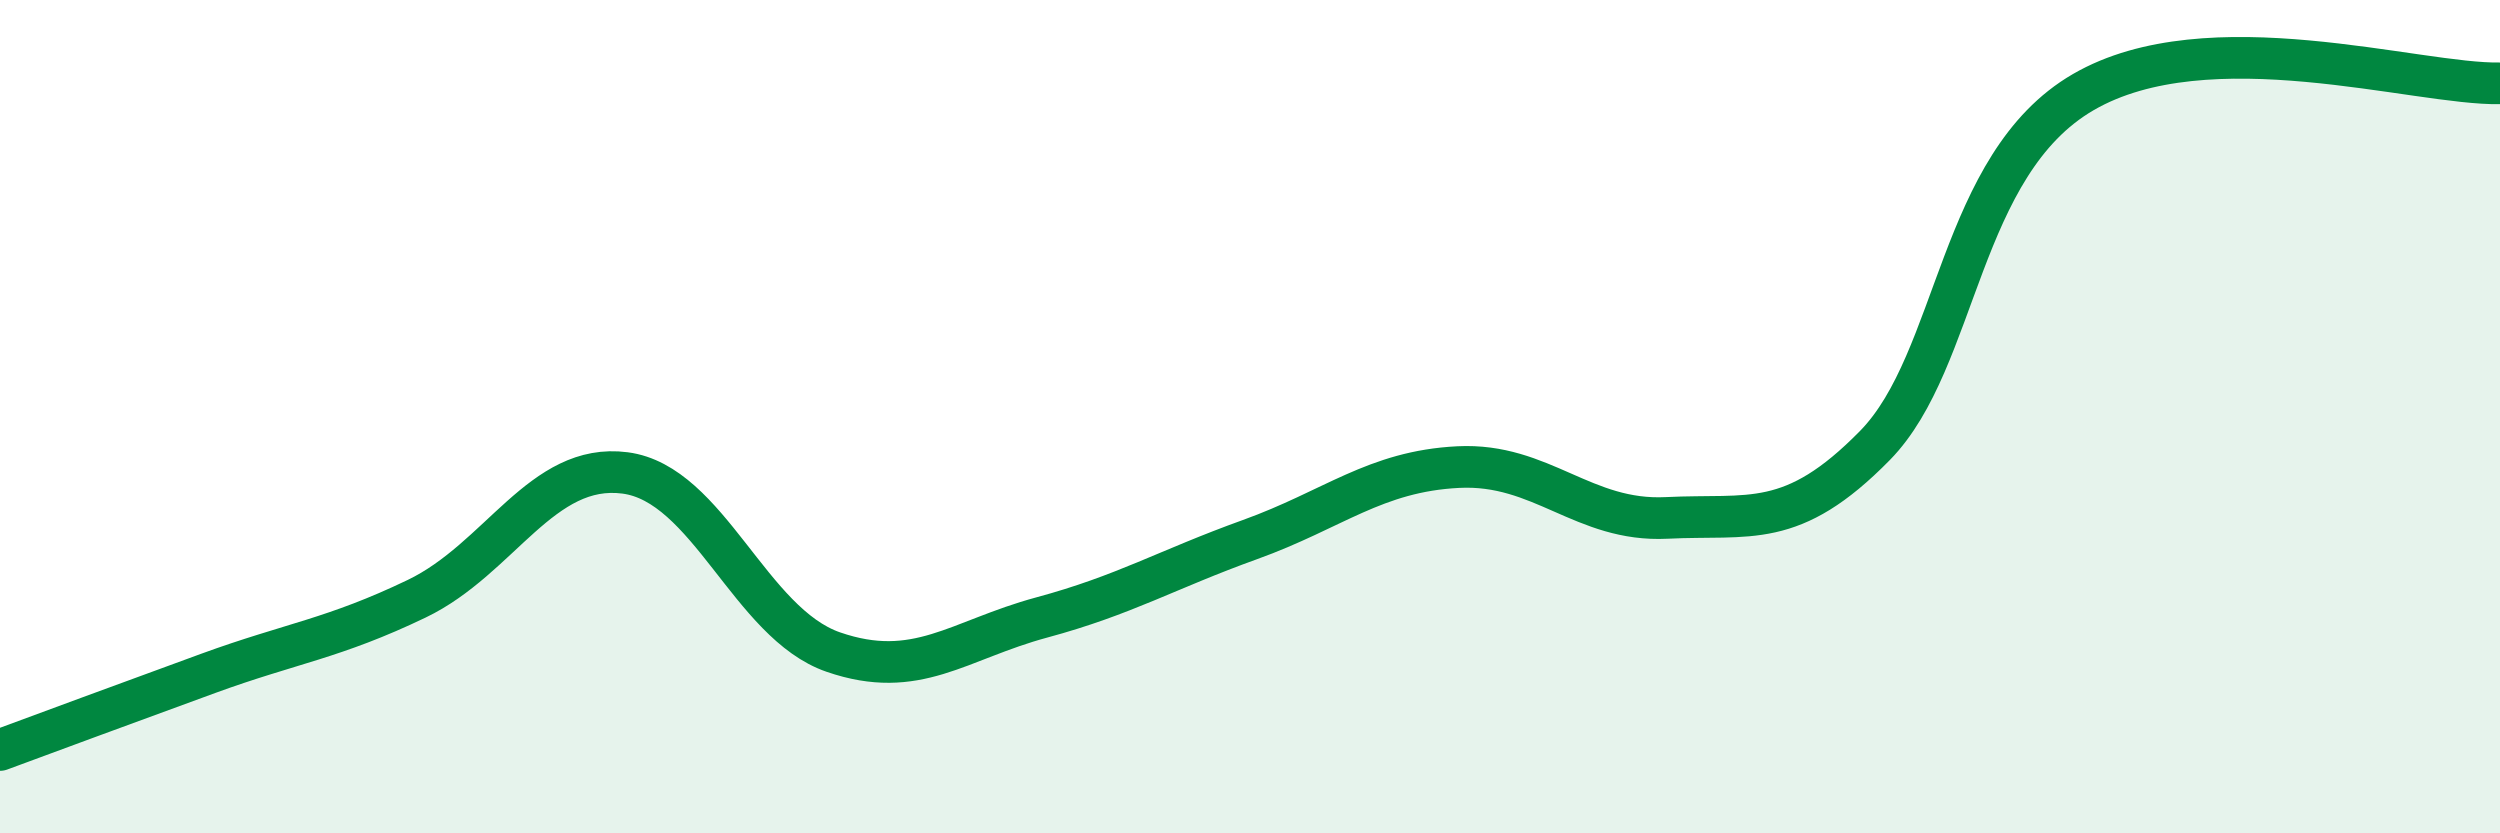
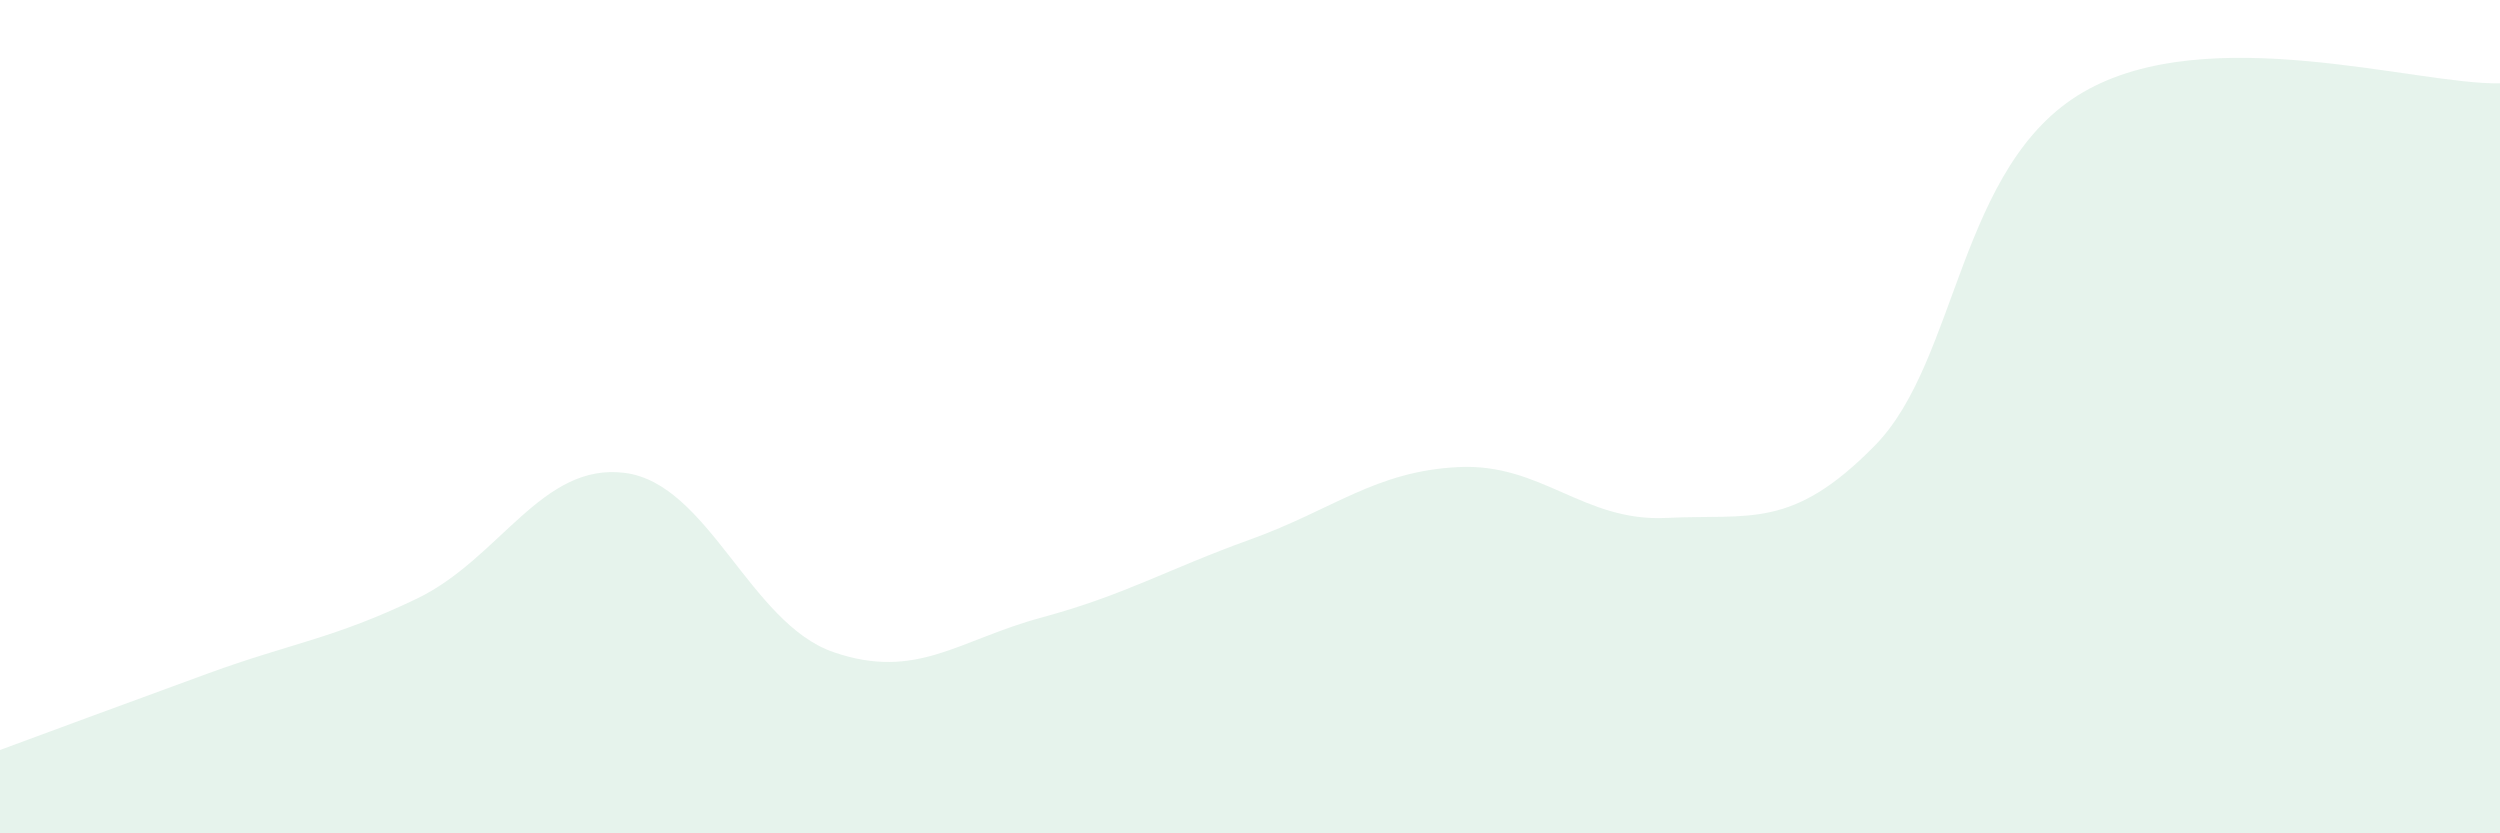
<svg xmlns="http://www.w3.org/2000/svg" width="60" height="20" viewBox="0 0 60 20">
  <path d="M 0,18 C 1,17.63 3,16.89 5,16.16 C 7,15.43 8,15.33 10,14.37 C 12,13.41 13,11.09 15,11.35 C 17,11.61 18,14.96 20,15.65 C 22,16.34 23,15.36 25,14.82 C 27,14.28 28,13.67 30,12.95 C 32,12.23 33,11.31 35,11.21 C 37,11.11 38,12.53 40,12.43 C 42,12.33 43,12.73 45,10.69 C 47,8.65 47,3.95 50,2.21 C 53,0.47 58,2.04 60,2L60 20L0 20Z" fill="#008740" opacity="0.1" stroke-linecap="round" stroke-linejoin="round" />
-   <path d="M 0,18 C 1,17.63 3,16.89 5,16.16 C 7,15.43 8,15.33 10,14.37 C 12,13.41 13,11.09 15,11.35 C 17,11.61 18,14.96 20,15.65 C 22,16.34 23,15.36 25,14.82 C 27,14.28 28,13.67 30,12.95 C 32,12.23 33,11.31 35,11.21 C 37,11.11 38,12.53 40,12.43 C 42,12.33 43,12.73 45,10.69 C 47,8.65 47,3.95 50,2.21 C 53,0.47 58,2.04 60,2" stroke="#008740" stroke-width="1" fill="none" stroke-linecap="round" stroke-linejoin="round" />
</svg>